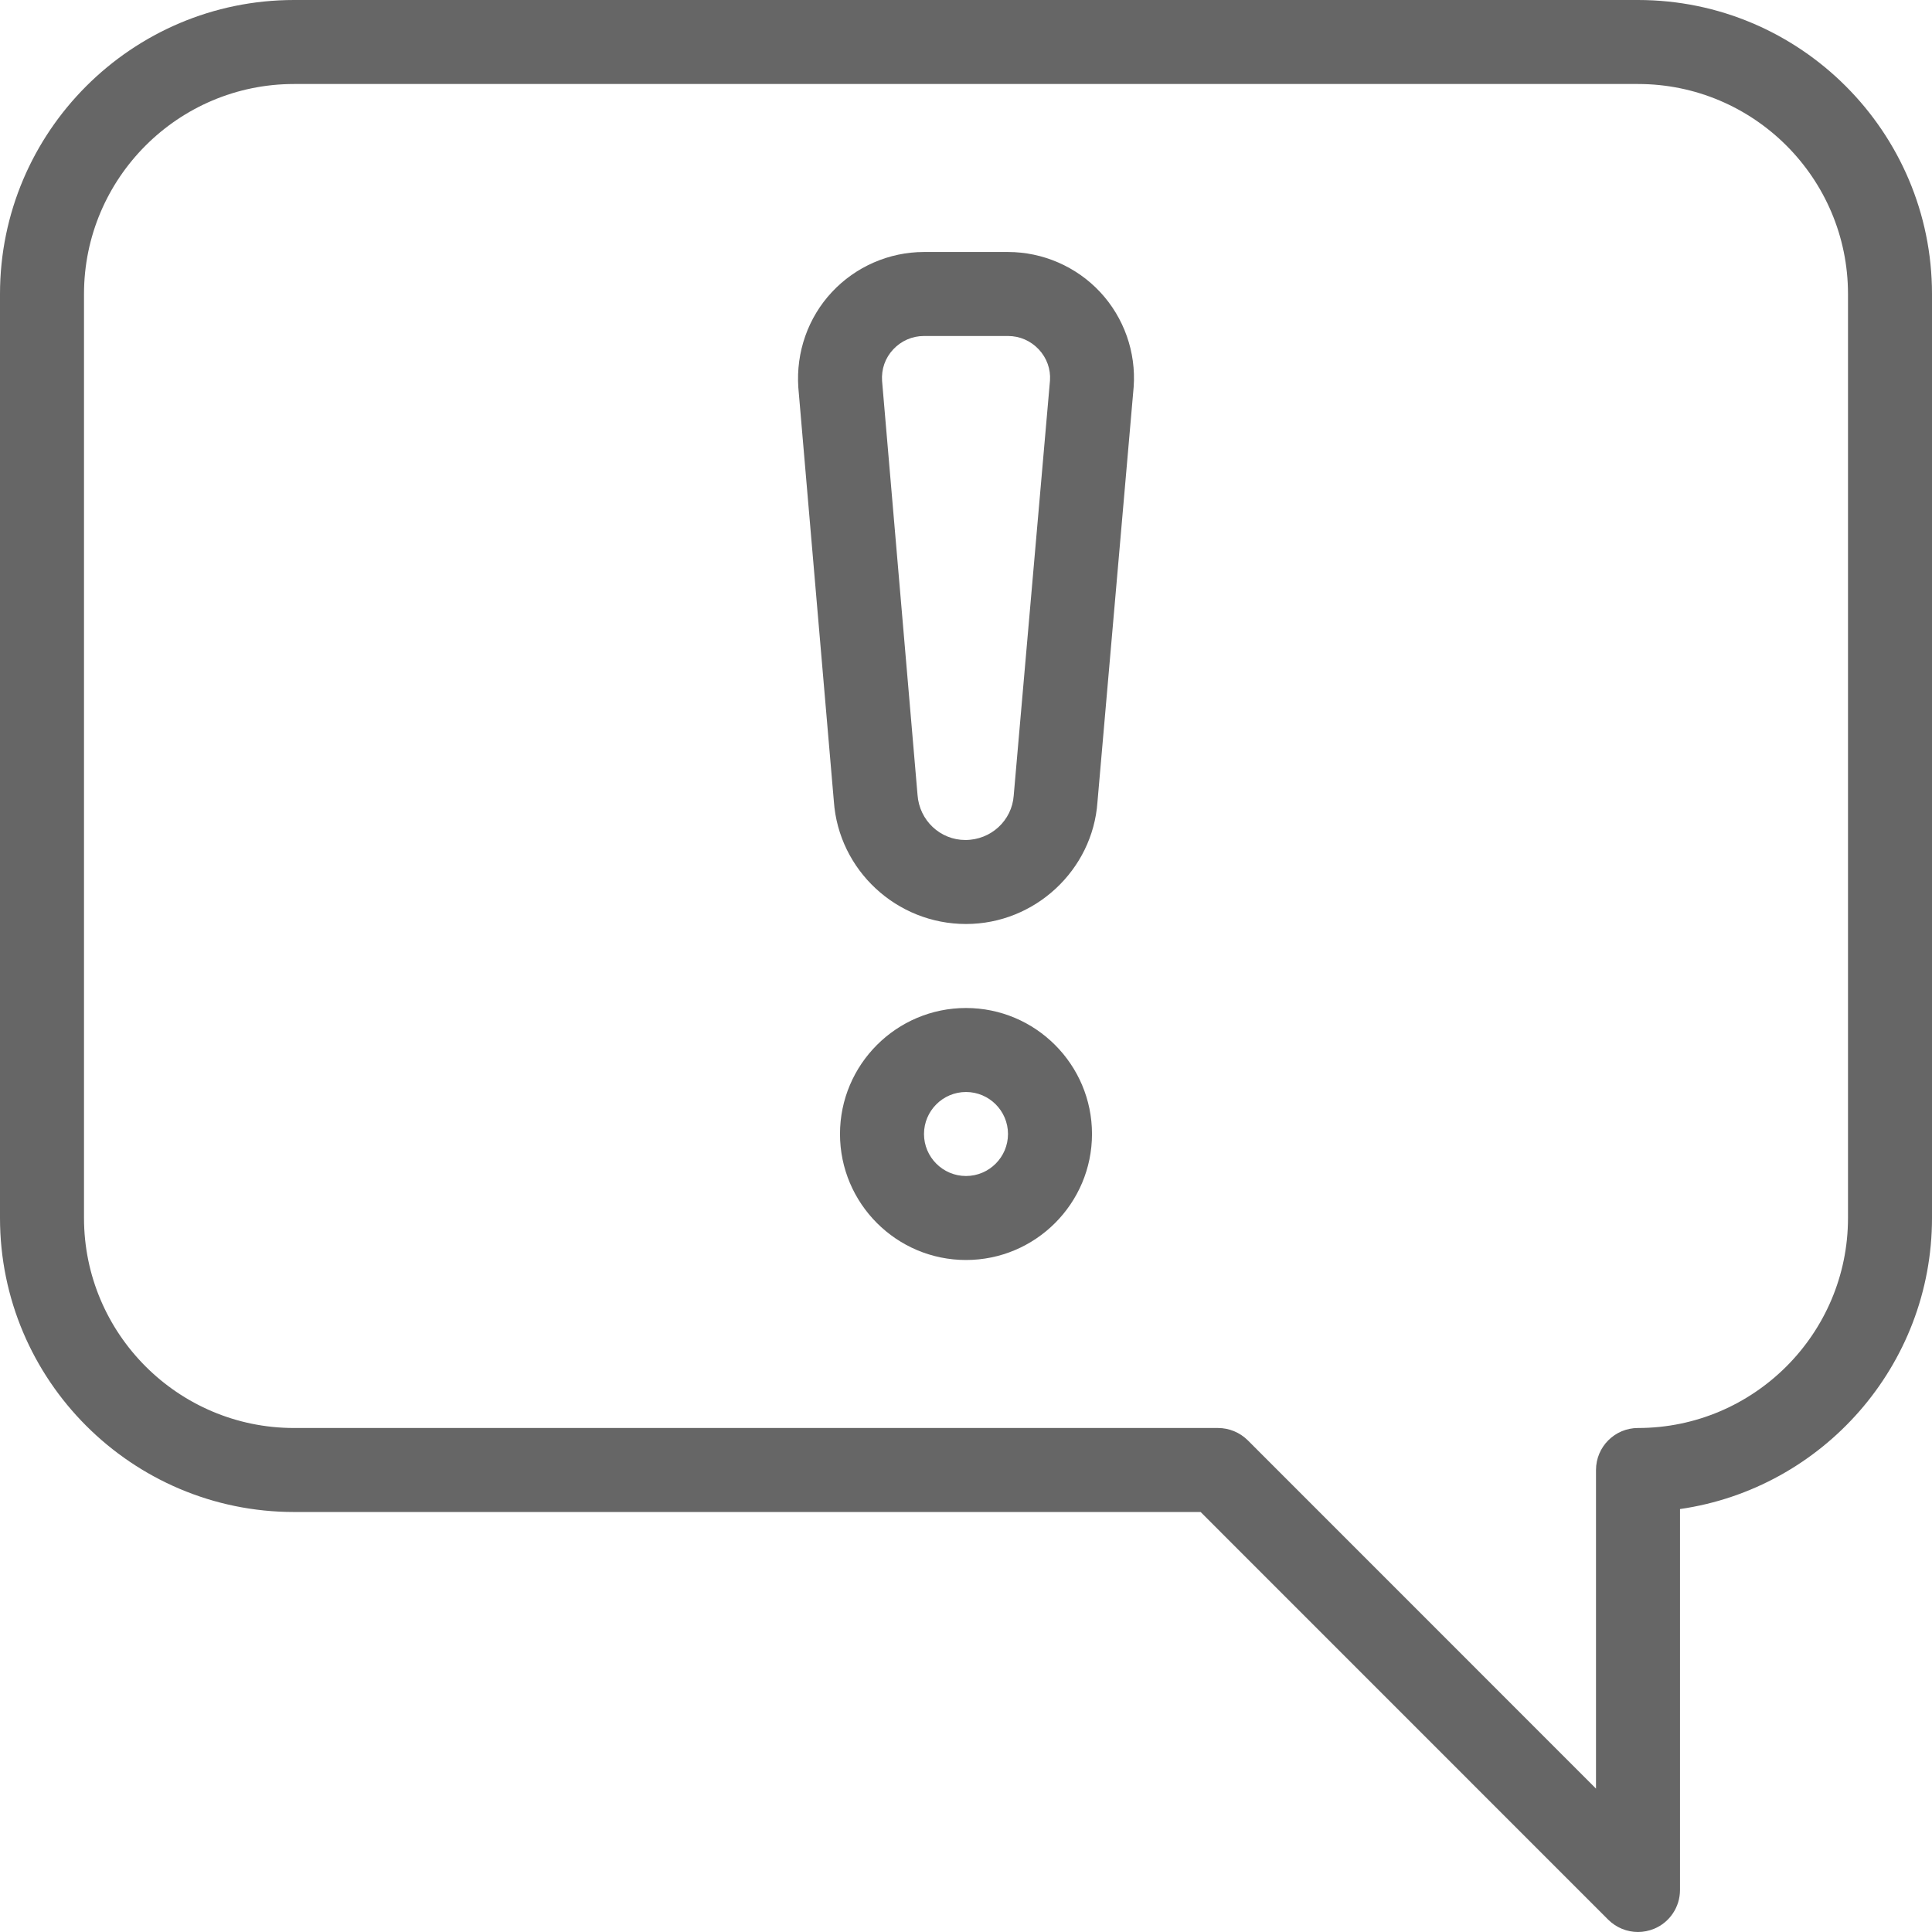
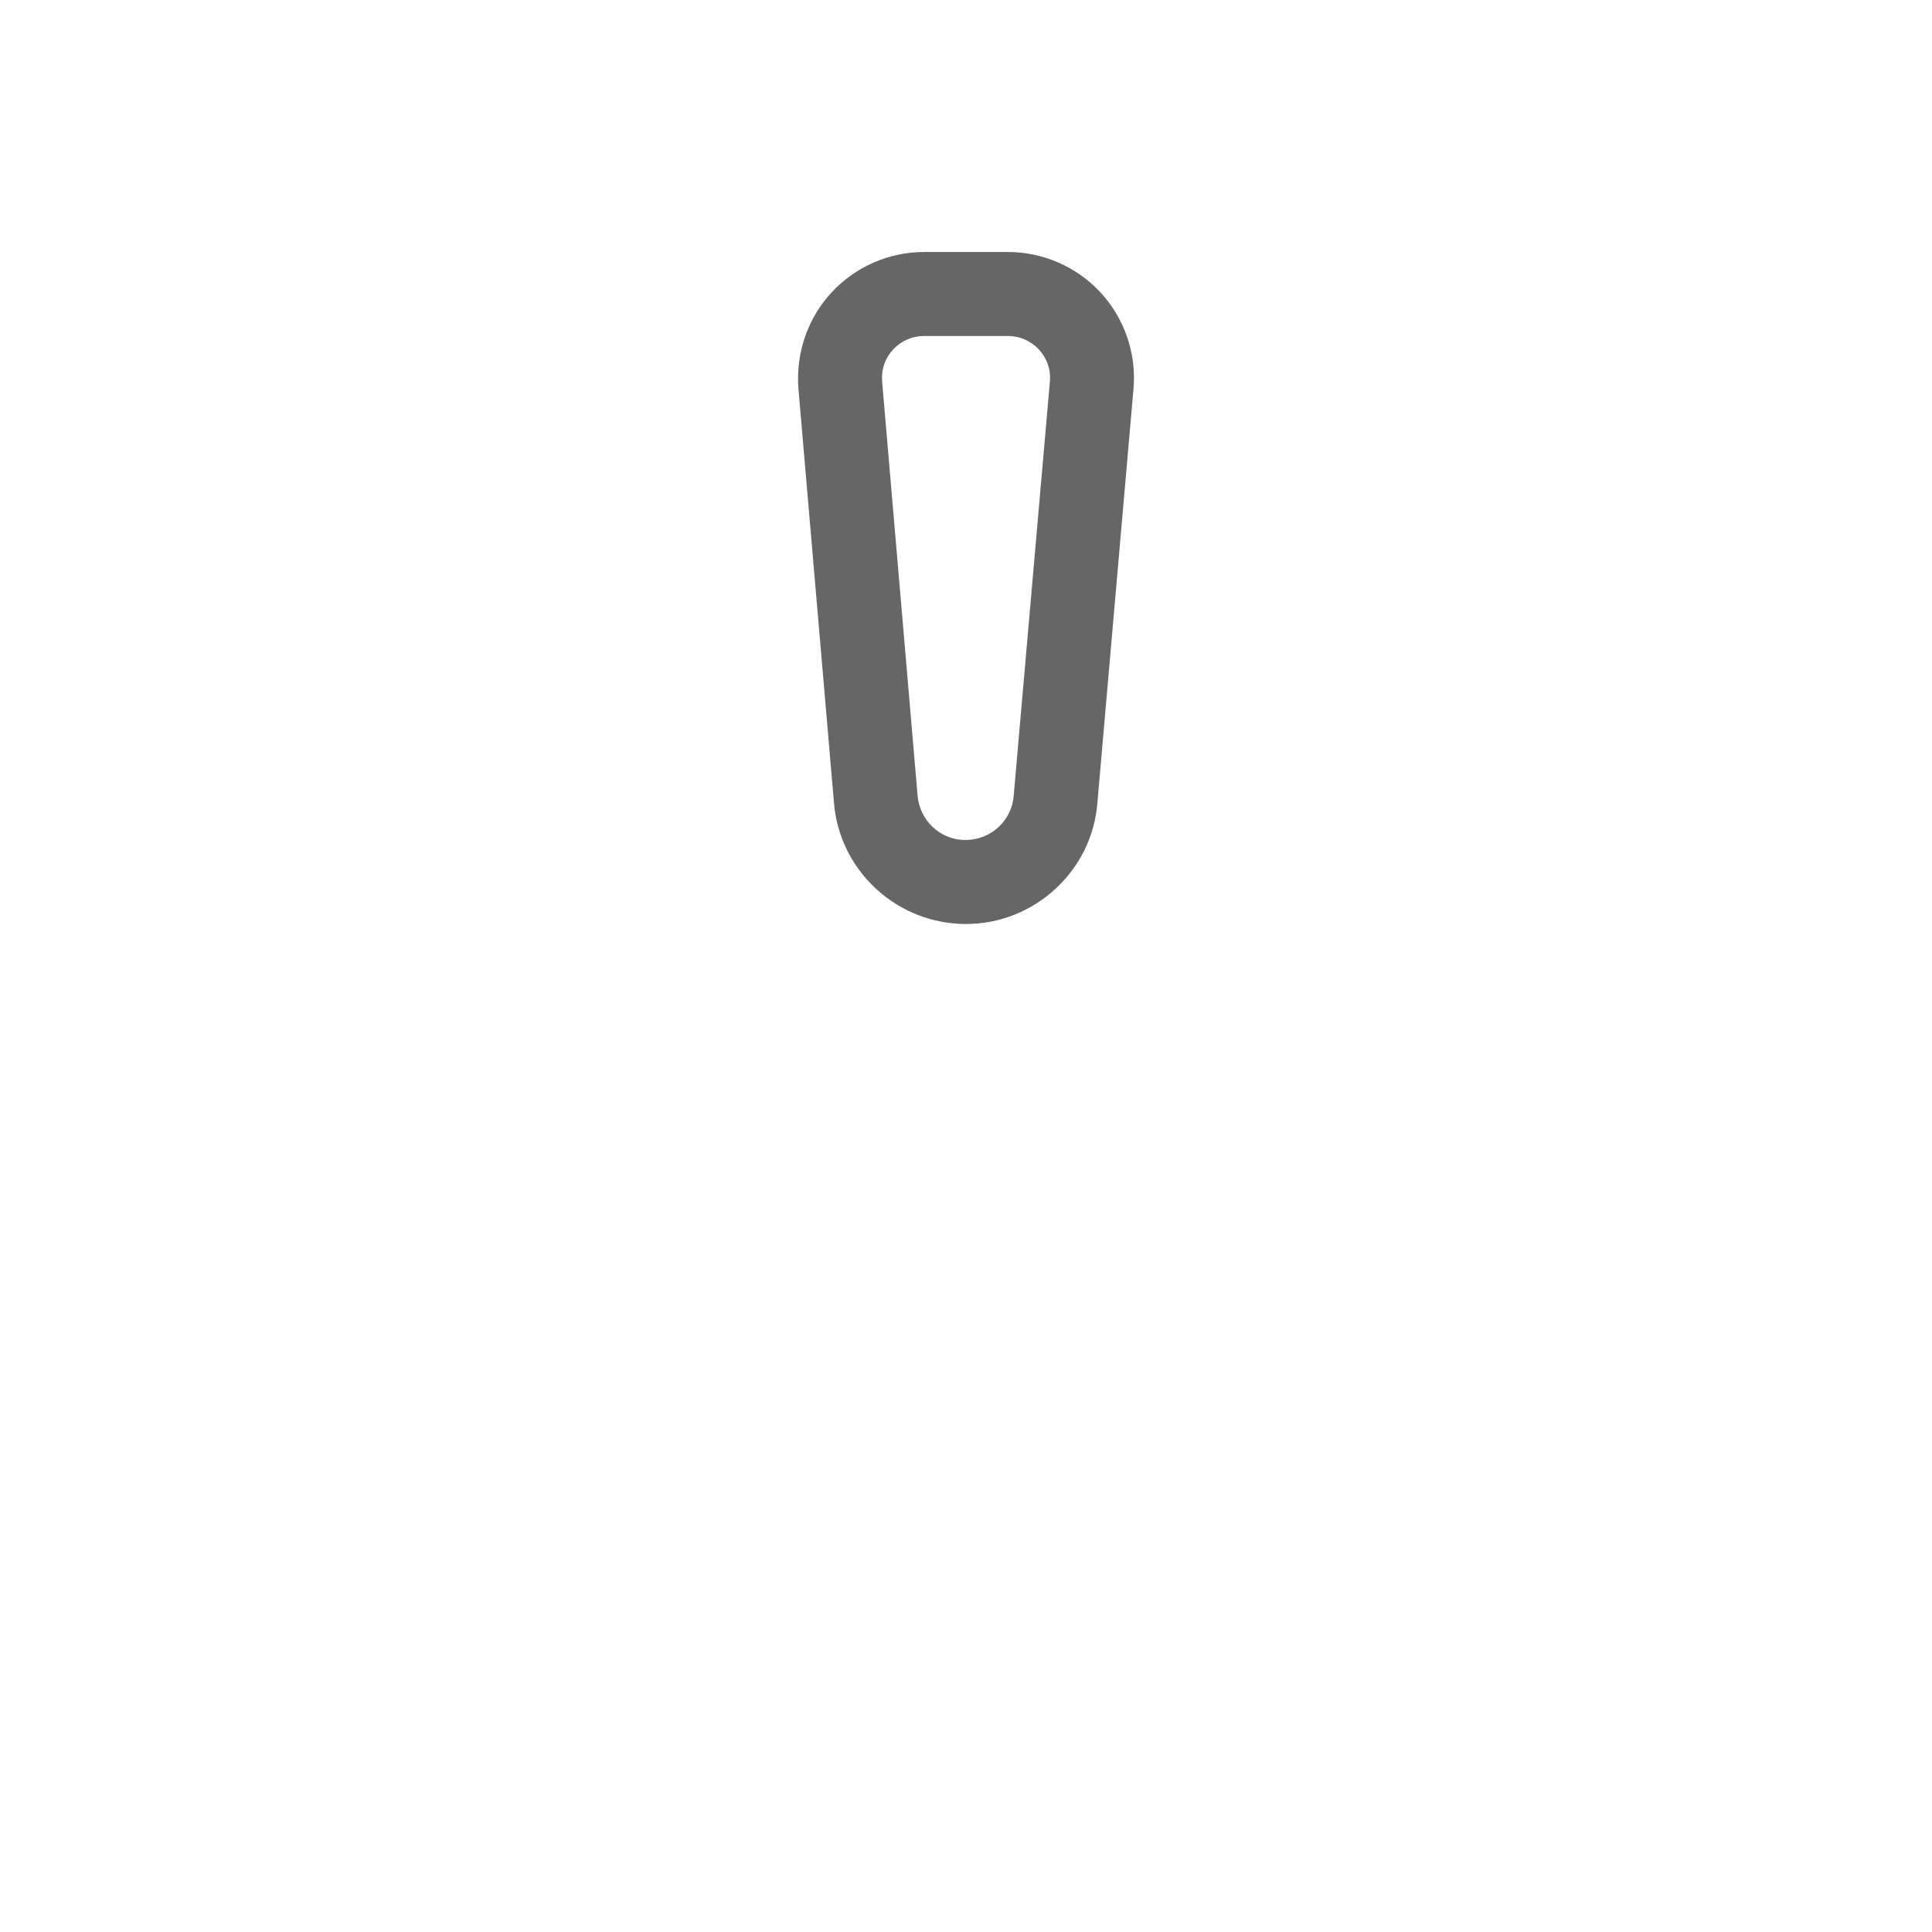
<svg xmlns="http://www.w3.org/2000/svg" width="512" height="512" x="0" y="0" viewBox="0 0 490.667 490.667" style="enable-background:new 0 0 512 512" xml:space="preserve" class="">
  <g>
    <g>
      <g>
-         <path d="M416,0H74.667C33.493,0,0,33.493,0,74.667v234.667C0,350.507,33.493,384,74.667,384h230.251l103.531,103.552 c2.048,2.027,4.779,3.115,7.552,3.115c1.365,0,2.752-0.277,4.075-0.811c3.989-1.643,6.592-5.547,6.592-9.856v-96.747 c36.139-5.205,64-36.373,64-73.92V74.667C490.667,33.493,457.173,0,416,0z M469.333,309.333c0,29.419-23.936,53.333-53.333,53.333 c-5.888,0-10.667,4.779-10.667,10.667v80.917l-88.448-88.469c-2.005-1.984-4.715-3.115-7.552-3.115H74.667 c-29.397,0-53.333-23.915-53.333-53.333V74.667c0-29.419,23.936-53.333,53.333-53.333H416c29.397,0,53.333,23.915,53.333,53.333 V309.333z" fill="#666666" data-original="#000000" style="" class="" />
-       </g>
+         </g>
    </g>
    <g>
      <g>
-         <path d="M245.333,256c-17.643,0-32,14.357-32,32c0,17.643,14.357,32,32,32c17.643,0,32-14.357,32-32 C277.333,270.357,262.976,256,245.333,256z M245.333,298.667c-5.888,0-10.667-4.8-10.667-10.667 c0-5.867,4.779-10.667,10.667-10.667S256,282.133,256,288C256,293.867,251.221,298.667,245.333,298.667z" fill="#666666" data-original="#000000" style="" class="" />
-       </g>
+         </g>
    </g>
    <g>
      <g>
        <path d="M279.424,74.197C273.387,67.712,264.853,64,256,64h-21.333c-8.853,0-17.365,3.712-23.403,10.197 c-6.037,6.464-9.131,15.232-8.512,24.235l9.024,105.109c1.237,17.451,15.915,31.125,33.557,31.125 c17.493,0,32.171-13.675,33.387-30.955l9.195-105.429C288.555,89.451,285.461,80.683,279.424,74.197z M266.667,96.597 l-9.216,105.451c-0.448,6.336-5.781,11.285-12.288,11.285c-6.357,0-11.669-4.949-12.139-11.456l-9.003-105.109 c-0.213-3.008,0.789-5.867,2.837-8.043c2.048-2.176,4.821-3.392,7.808-3.392H256c2.987,0,5.76,1.216,7.808,3.392 C265.856,90.901,266.859,93.76,266.667,96.597z" fill="#666666" data-original="#000000" style="" class="" />
      </g>
    </g>
    <g> </g>
    <g> </g>
    <g> </g>
    <g> </g>
    <g> </g>
    <g> </g>
    <g> </g>
    <g> </g>
    <g> </g>
    <g> </g>
    <g> </g>
    <g> </g>
    <g> </g>
    <g> </g>
    <g> </g>
  </g>
</svg>